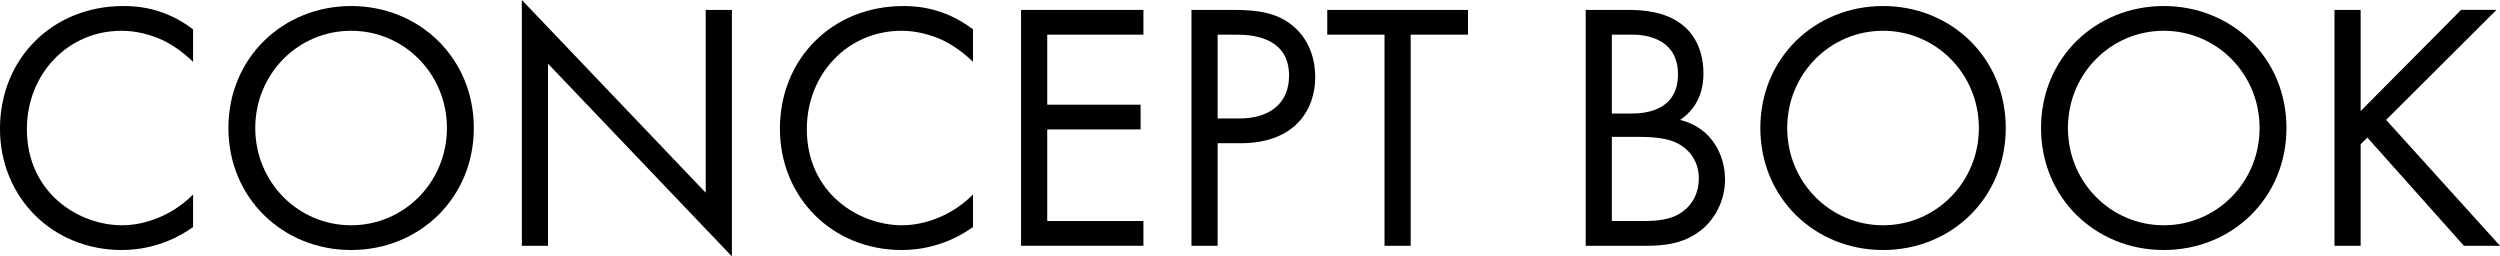
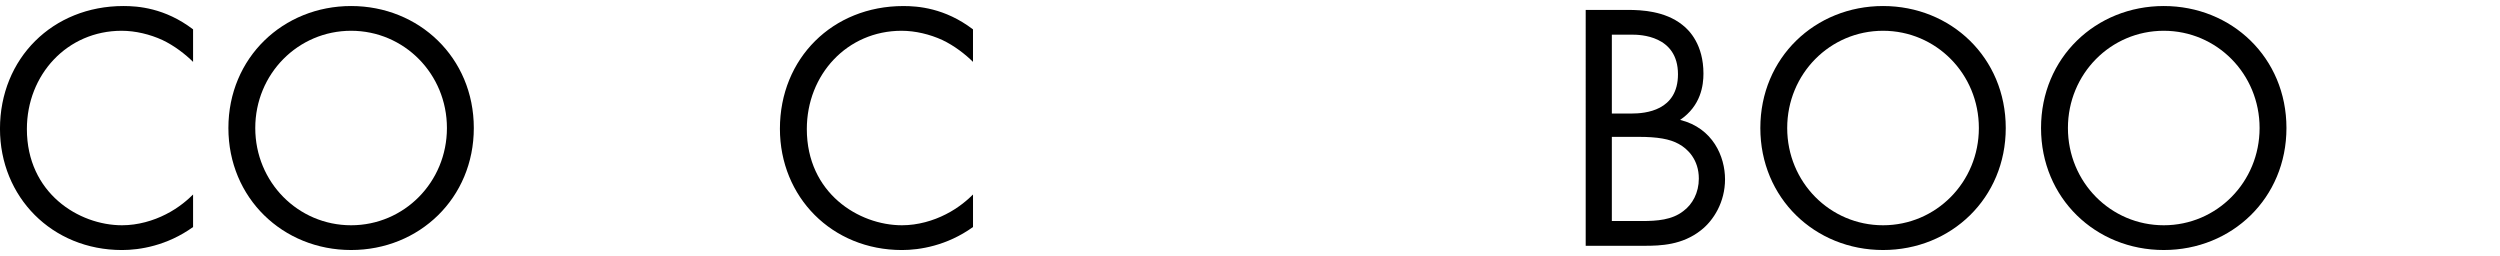
<svg xmlns="http://www.w3.org/2000/svg" id="_レイヤー_2" data-name="レイヤー_2" viewBox="0 0 141.422 14.504">
  <g id="KANRYO">
    <g>
      <path d="M10.922,3.501c-.42-.42-1.06-.92-1.74-1.24-.7-.32-1.521-.52-2.3-.52C3.801,1.741,1.521,4.222,1.521,7.302c0,3.621,2.94,5.441,5.381,5.441.9,0,1.78-.26,2.48-.62.76-.38,1.3-.88,1.54-1.12v1.84c-1.48,1.061-3.021,1.301-4.021,1.301-3.961,0-6.902-3.001-6.902-6.861C0,3.301,2.981.341,6.982.341c.8,0,2.34.1,3.94,1.32v1.84Z" />
      <path d="M12.92,7.242c0-3.981,3.101-6.901,6.942-6.901s6.941,2.92,6.941,6.901c0,3.961-3.081,6.901-6.941,6.901s-6.942-2.94-6.942-6.901ZM14.44,7.242c0,3.061,2.42,5.501,5.421,5.501,3,0,5.421-2.44,5.421-5.501s-2.42-5.501-5.421-5.501c-3.001,0-5.421,2.44-5.421,5.501Z" />
-       <path d="M29.52,13.903V0l10.402,10.902V.561h1.48v13.943L31,3.602v10.302h-1.48Z" />
      <path d="M55.042,3.501c-.42-.42-1.06-.92-1.74-1.24-.7-.32-1.521-.52-2.3-.52-3.081,0-5.361,2.48-5.361,5.561,0,3.621,2.94,5.441,5.381,5.441.9,0,1.78-.26,2.48-.62.76-.38,1.3-.88,1.54-1.12v1.84c-1.48,1.061-3.021,1.301-4.021,1.301-3.961,0-6.902-3.001-6.902-6.861,0-3.981,2.981-6.941,6.982-6.941.8,0,2.34.1,3.94,1.32v1.84Z" />
-       <path d="M64.682,1.961h-5.441v3.961h5.281v1.4h-5.281v5.181h5.441v1.4h-6.922V.561h6.922v1.4Z" />
-       <path d="M69.821.561c1.34,0,2.46.16,3.36.94.98.84,1.22,2.021,1.22,2.86,0,1.88-1.18,3.741-4.221,3.741h-1.3v5.801h-1.48V.561h2.421ZM68.88,6.702h1.22c1.76,0,2.821-.881,2.821-2.421,0-2.12-1.98-2.32-2.941-2.32h-1.1v4.741Z" />
-       <path d="M79.801,1.961v11.942h-1.48V1.961h-3.24V.561h7.961v1.4h-3.241Z" />
      <path d="M92.101.561c.74,0,2.08.06,3.061.84.42.32,1.2,1.141,1.2,2.761,0,.66-.14,1.82-1.32,2.621,1.86.46,2.541,2.08,2.541,3.36s-.64,2.32-1.36,2.881c-1.06.84-2.28.88-3.201.88h-3.321V.561h2.401ZM91.18,6.422h1.12c.78,0,2.621-.16,2.621-2.221,0-2.2-2.16-2.24-2.581-2.24h-1.16v4.461ZM91.18,12.503h1.7c.86,0,1.701-.06,2.341-.56.52-.381.88-1.041.88-1.841,0-1.061-.62-1.681-1.14-1.961-.5-.279-1.2-.399-2.26-.399h-1.521v4.761Z" />
      <path d="M99.58,7.242c0-3.981,3.101-6.901,6.942-6.901s6.941,2.92,6.941,6.901c0,3.961-3.081,6.901-6.941,6.901s-6.942-2.94-6.942-6.901ZM101.1,7.242c0,3.061,2.42,5.501,5.421,5.501,3,0,5.421-2.44,5.421-5.501s-2.42-5.501-5.421-5.501c-3.001,0-5.421,2.44-5.421,5.501Z" />
      <path d="M115.459,7.242c0-3.981,3.101-6.901,6.942-6.901s6.941,2.92,6.941,6.901c0,3.961-3.081,6.901-6.941,6.901s-6.942-2.94-6.942-6.901ZM116.98,7.242c0,3.061,2.42,5.501,5.421,5.501,3,0,5.421-2.44,5.421-5.501s-2.42-5.501-5.421-5.501c-3.001,0-5.421,2.44-5.421,5.501Z" />
-       <path d="M133.54,6.281l5.681-5.721h2l-6.241,6.222,6.441,7.121h-2.041l-5.461-6.121-.38.38v5.741h-1.48V.561h1.48v5.721Z" />
    </g>
  </g>
</svg>